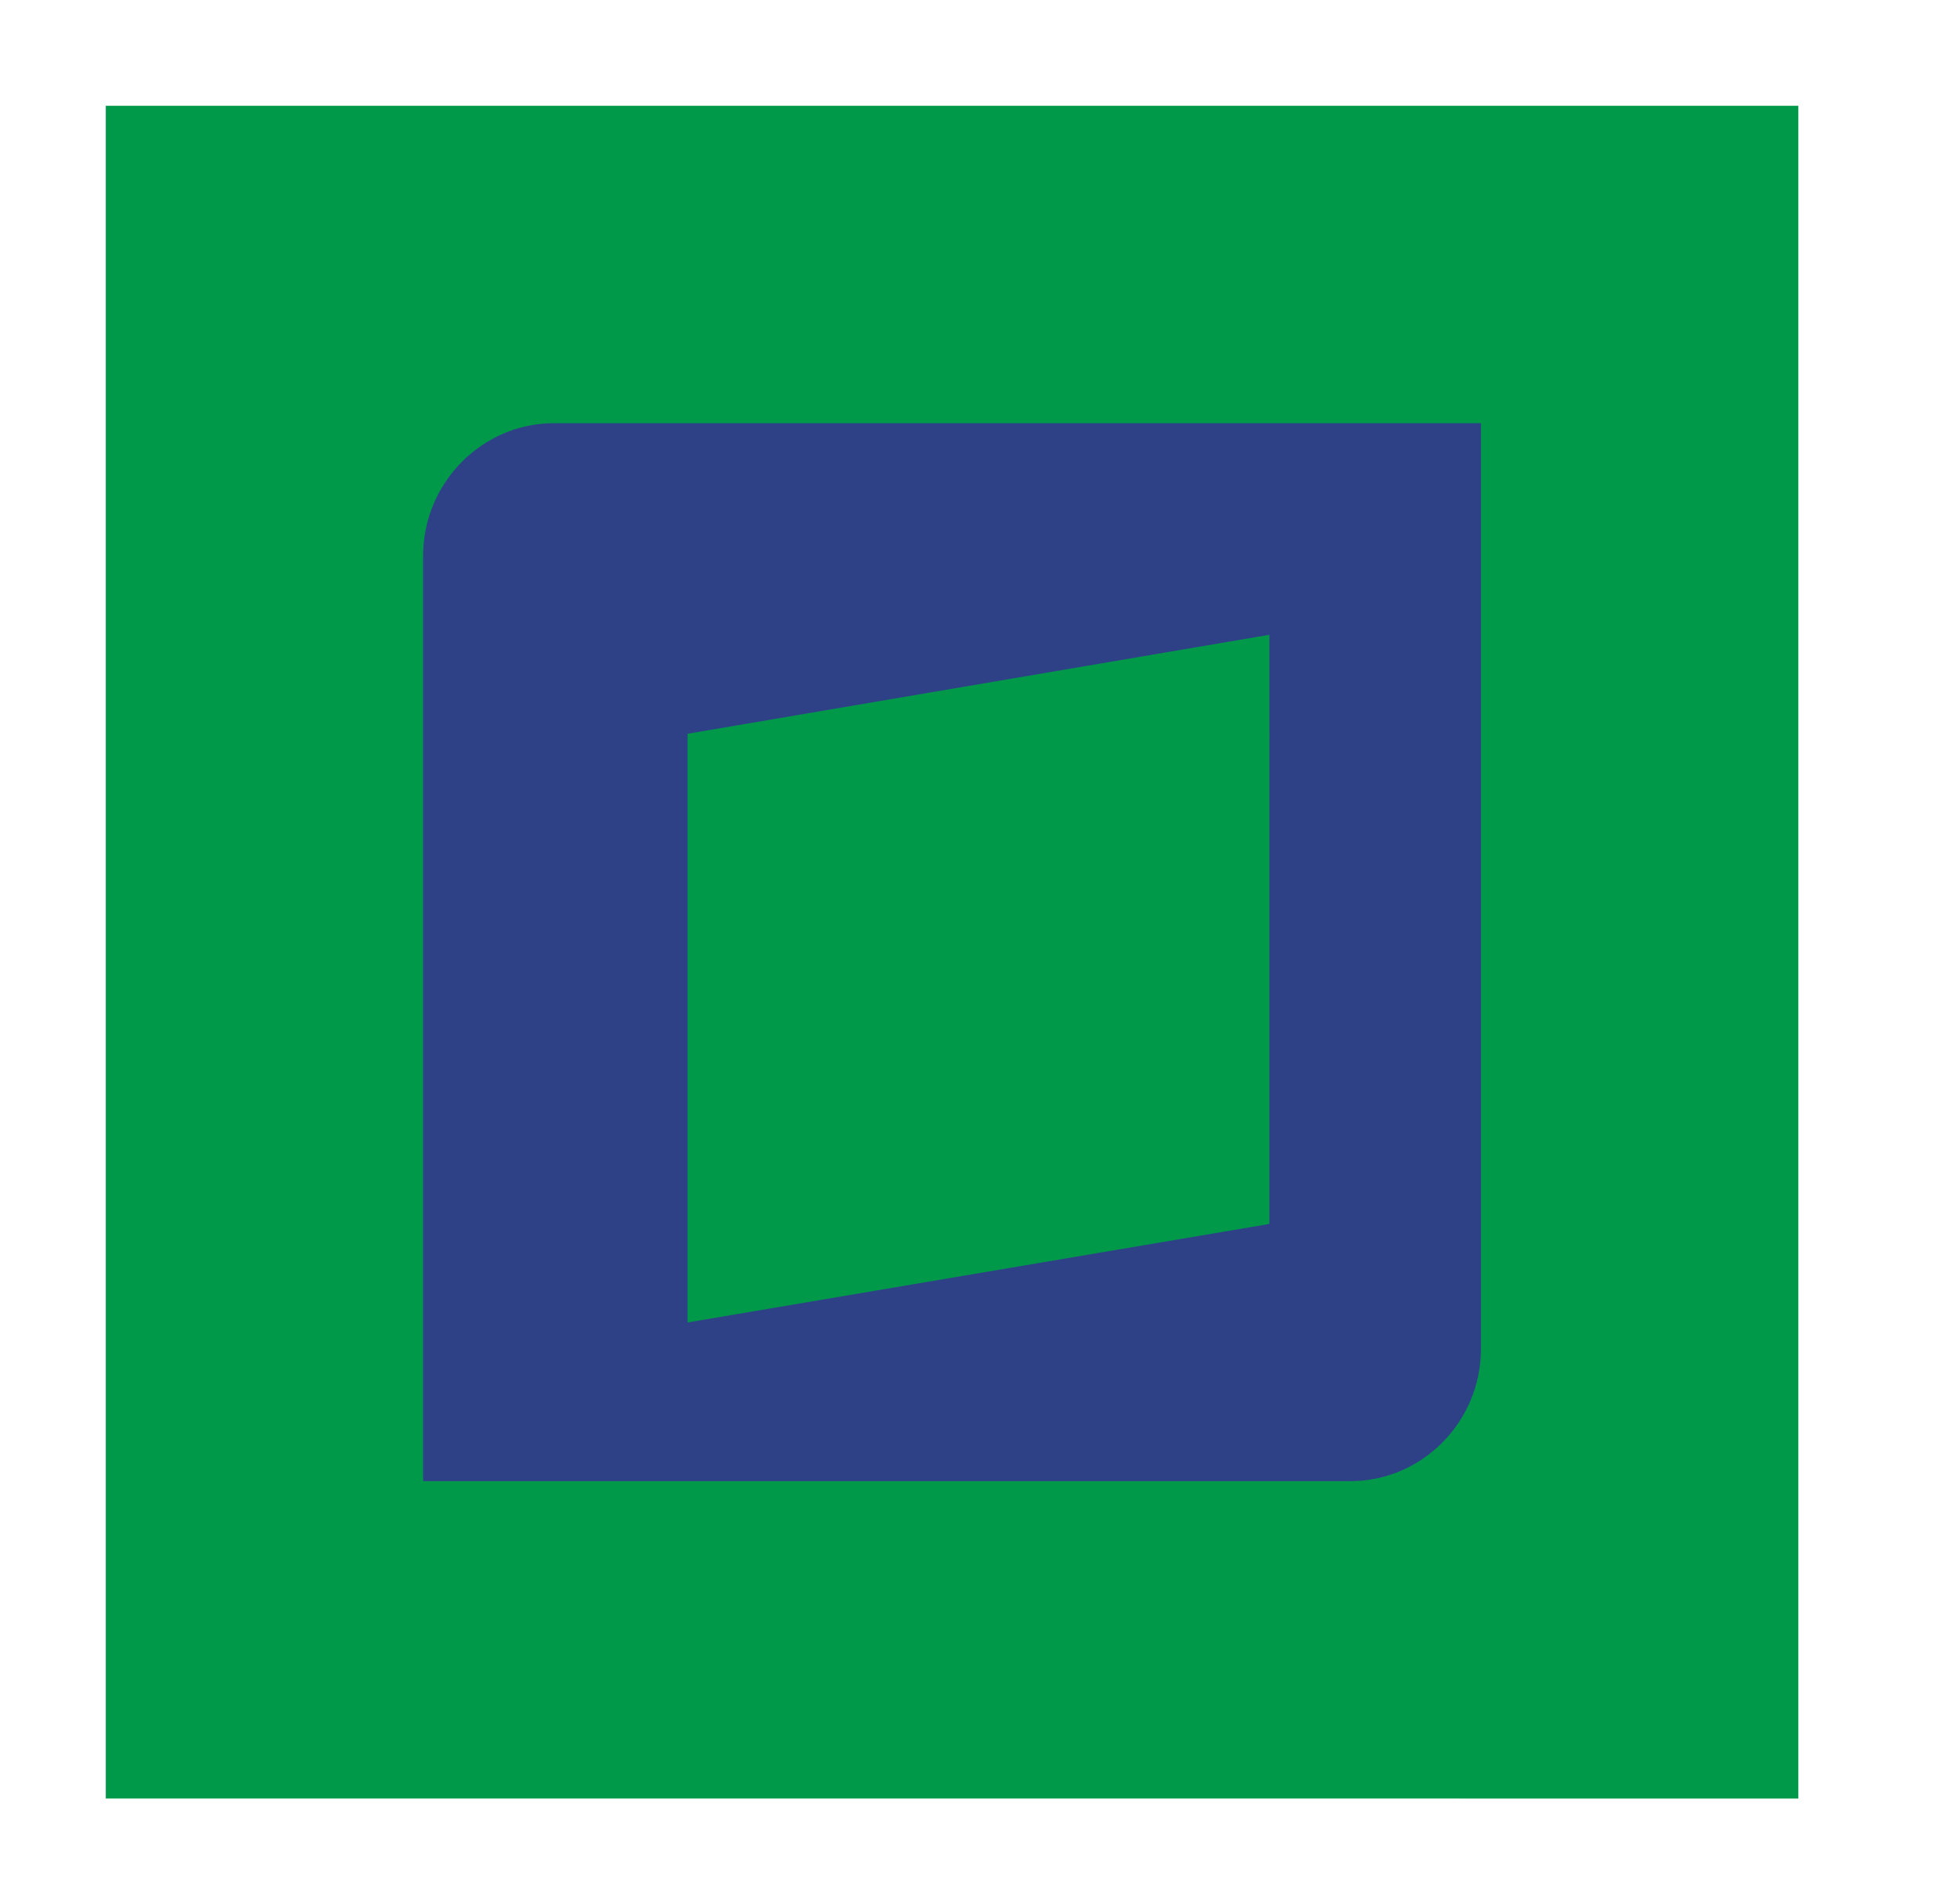
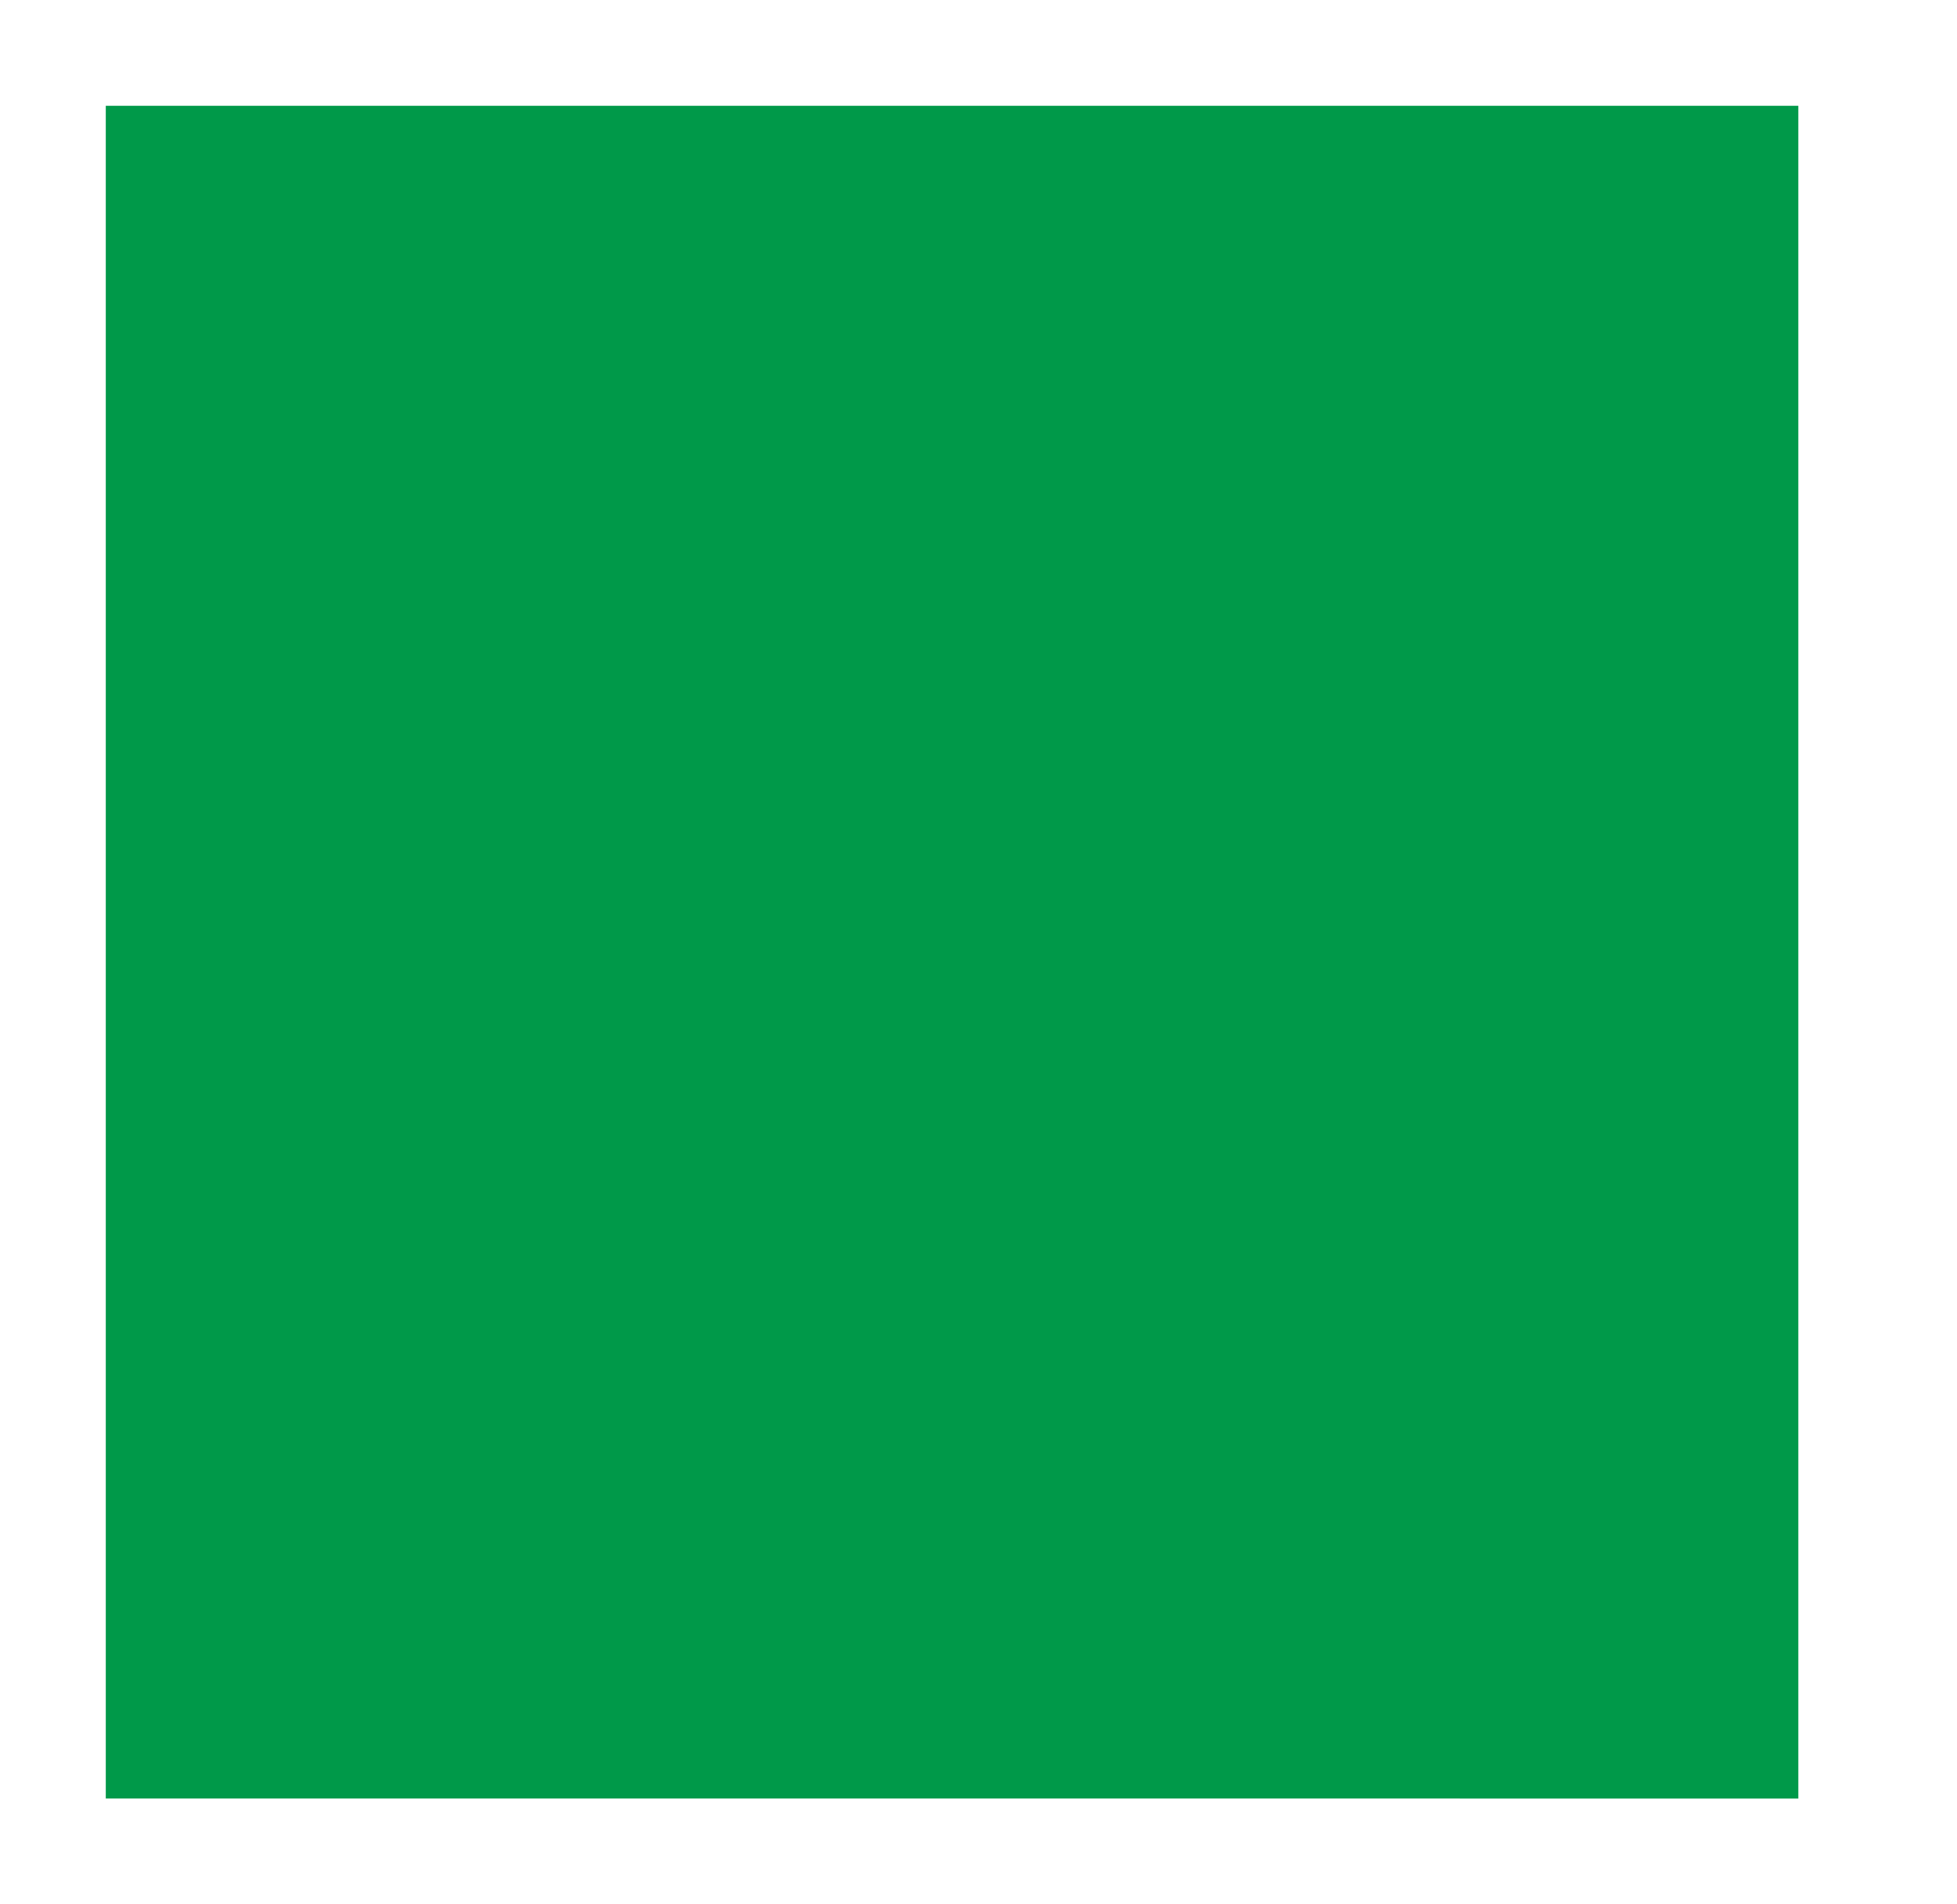
<svg xmlns="http://www.w3.org/2000/svg" width="37" height="36">
  <g fill="none" fill-rule="evenodd">
    <path fill="#009949" d="M2 2h32v32H2z" />
-     <path fill="#2E4187" d="M8 28h17.53c1.36 0 2.47-1.126 2.47-2.503V8H10.472C9.117 8 8 9.127 8 10.504V28zm5-3l11-1.862V12l-11 1.871V25z" />
  </g>
</svg>